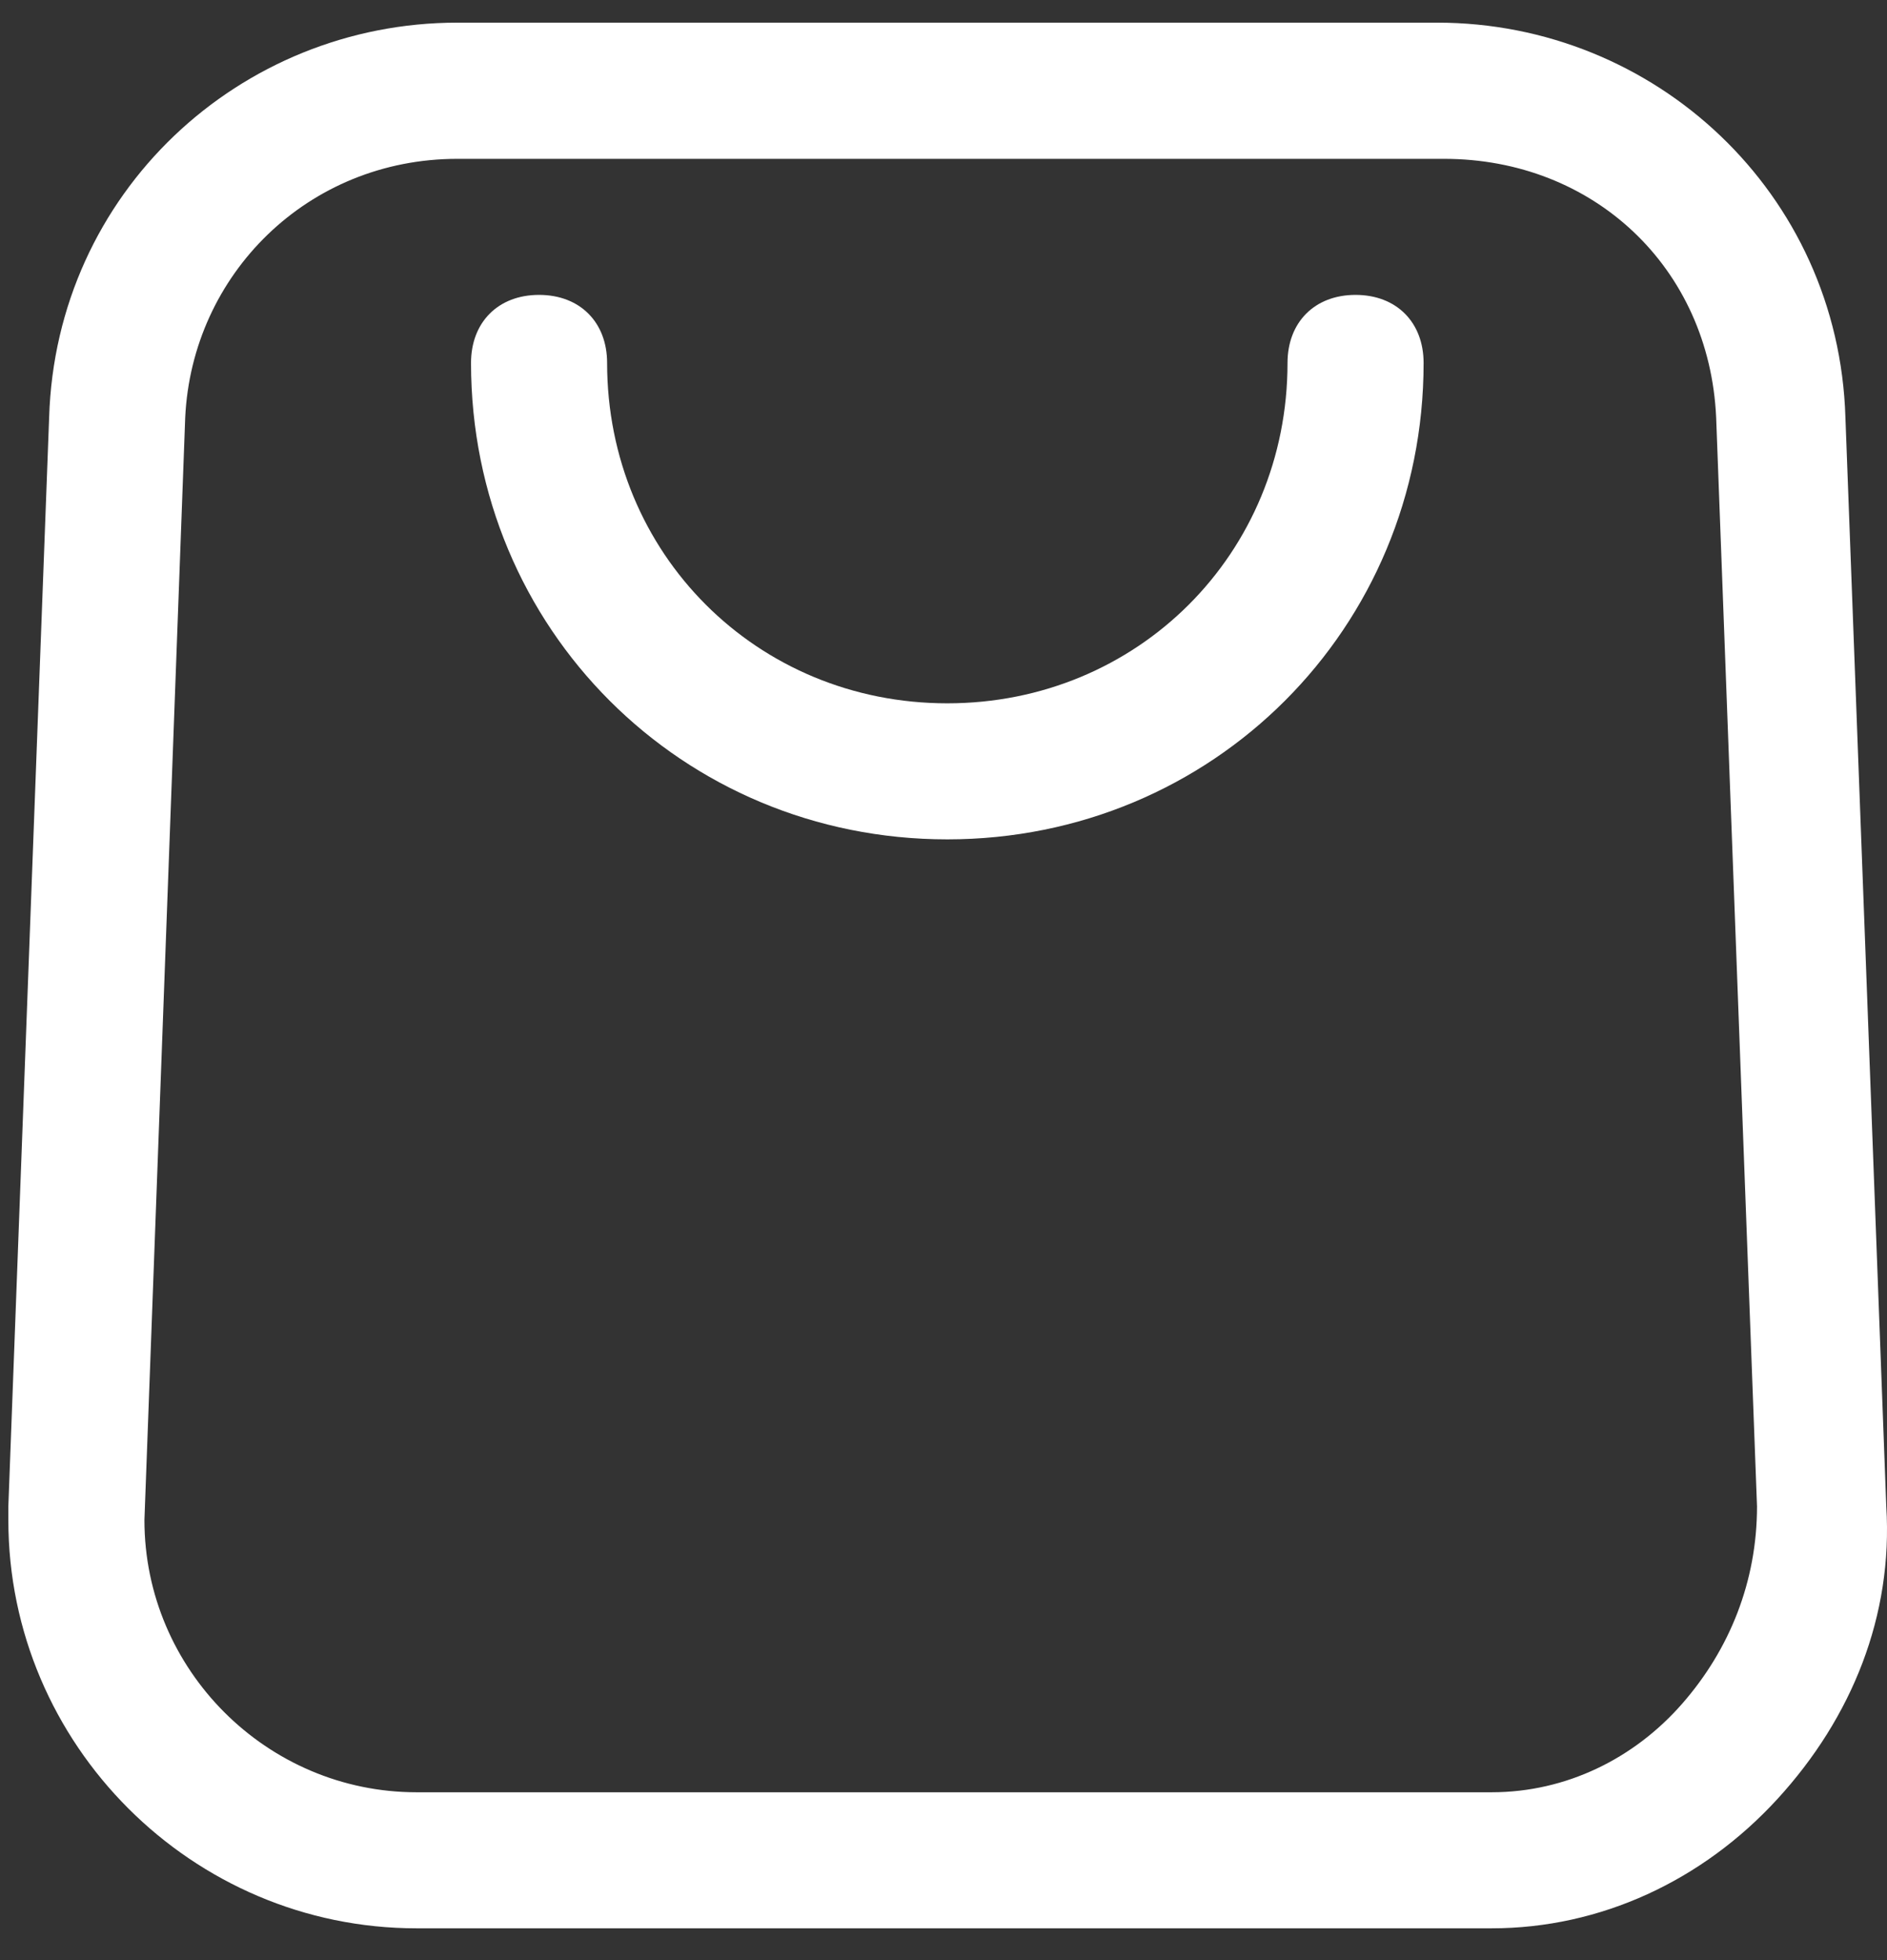
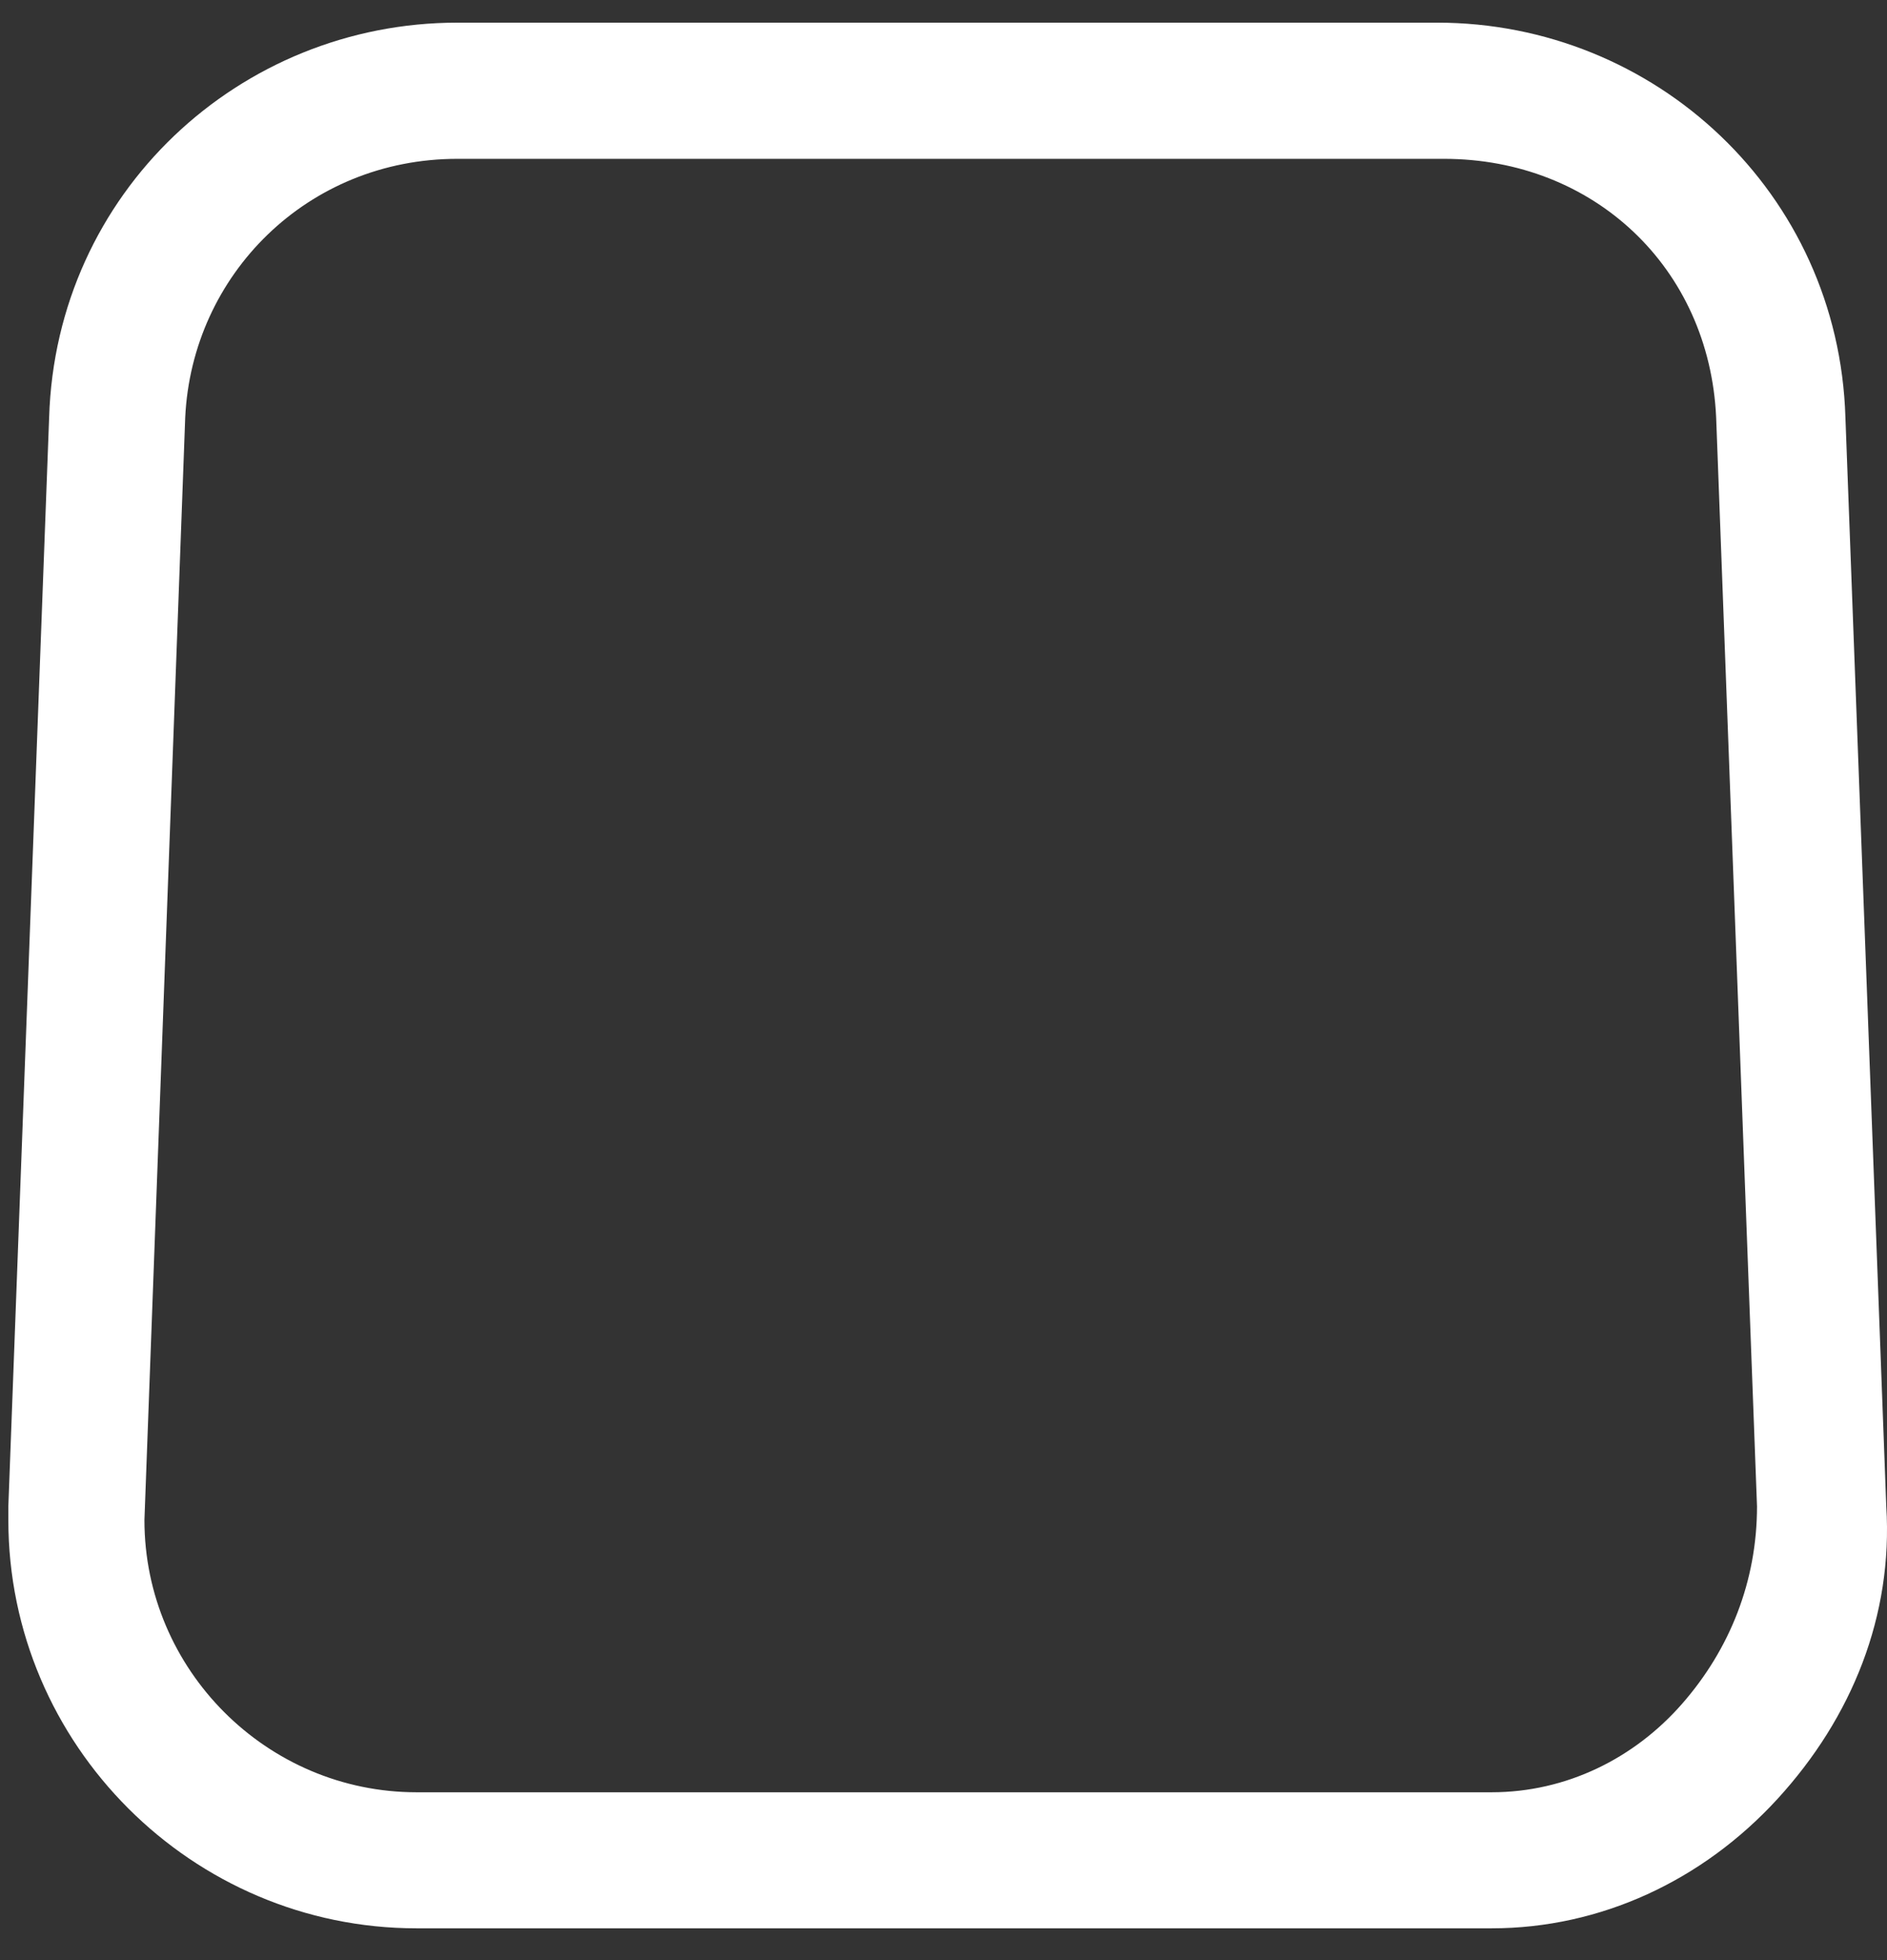
<svg xmlns="http://www.w3.org/2000/svg" width="26" height="27" viewBox="0 0 26 27" fill="none">
  <rect x="0" y="0" width="26" height="27" fill="#333333" stroke="none" />
  <path d="M20.365 26.562H5.74C2.646 26.562 0.115 24.031 0.115 20.938V20.75L0.677 5.75C0.771 2.656 3.302 0.312 6.302 0.312H19.802C22.802 0.312 25.334 2.656 25.427 5.75L25.99 20.75C26.084 22.25 25.521 23.656 24.49 24.781C23.459 25.906 22.052 26.562 20.552 26.562H20.365ZM6.302 2.188C4.24 2.188 2.646 3.781 2.552 5.75L1.99 20.938C1.99 23 3.677 24.688 5.74 24.688H20.552C21.584 24.688 22.521 24.219 23.177 23.469C23.834 22.719 24.209 21.781 24.209 20.75L23.646 5.75C23.552 3.688 21.959 2.188 19.896 2.188H6.302Z" fill="white" />
-   <path d="M13.052 11.562C9.396 11.562 6.49 8.656 6.49 5C6.49 4.438 6.865 4.062 7.427 4.062C7.99 4.062 8.365 4.438 8.365 5C8.365 7.625 10.427 9.688 13.052 9.688C15.677 9.688 17.74 7.625 17.74 5C17.74 4.438 18.115 4.062 18.677 4.062C19.24 4.062 19.615 4.438 19.615 5C19.615 8.656 16.709 11.562 13.052 11.562Z" fill="white" />
</svg>